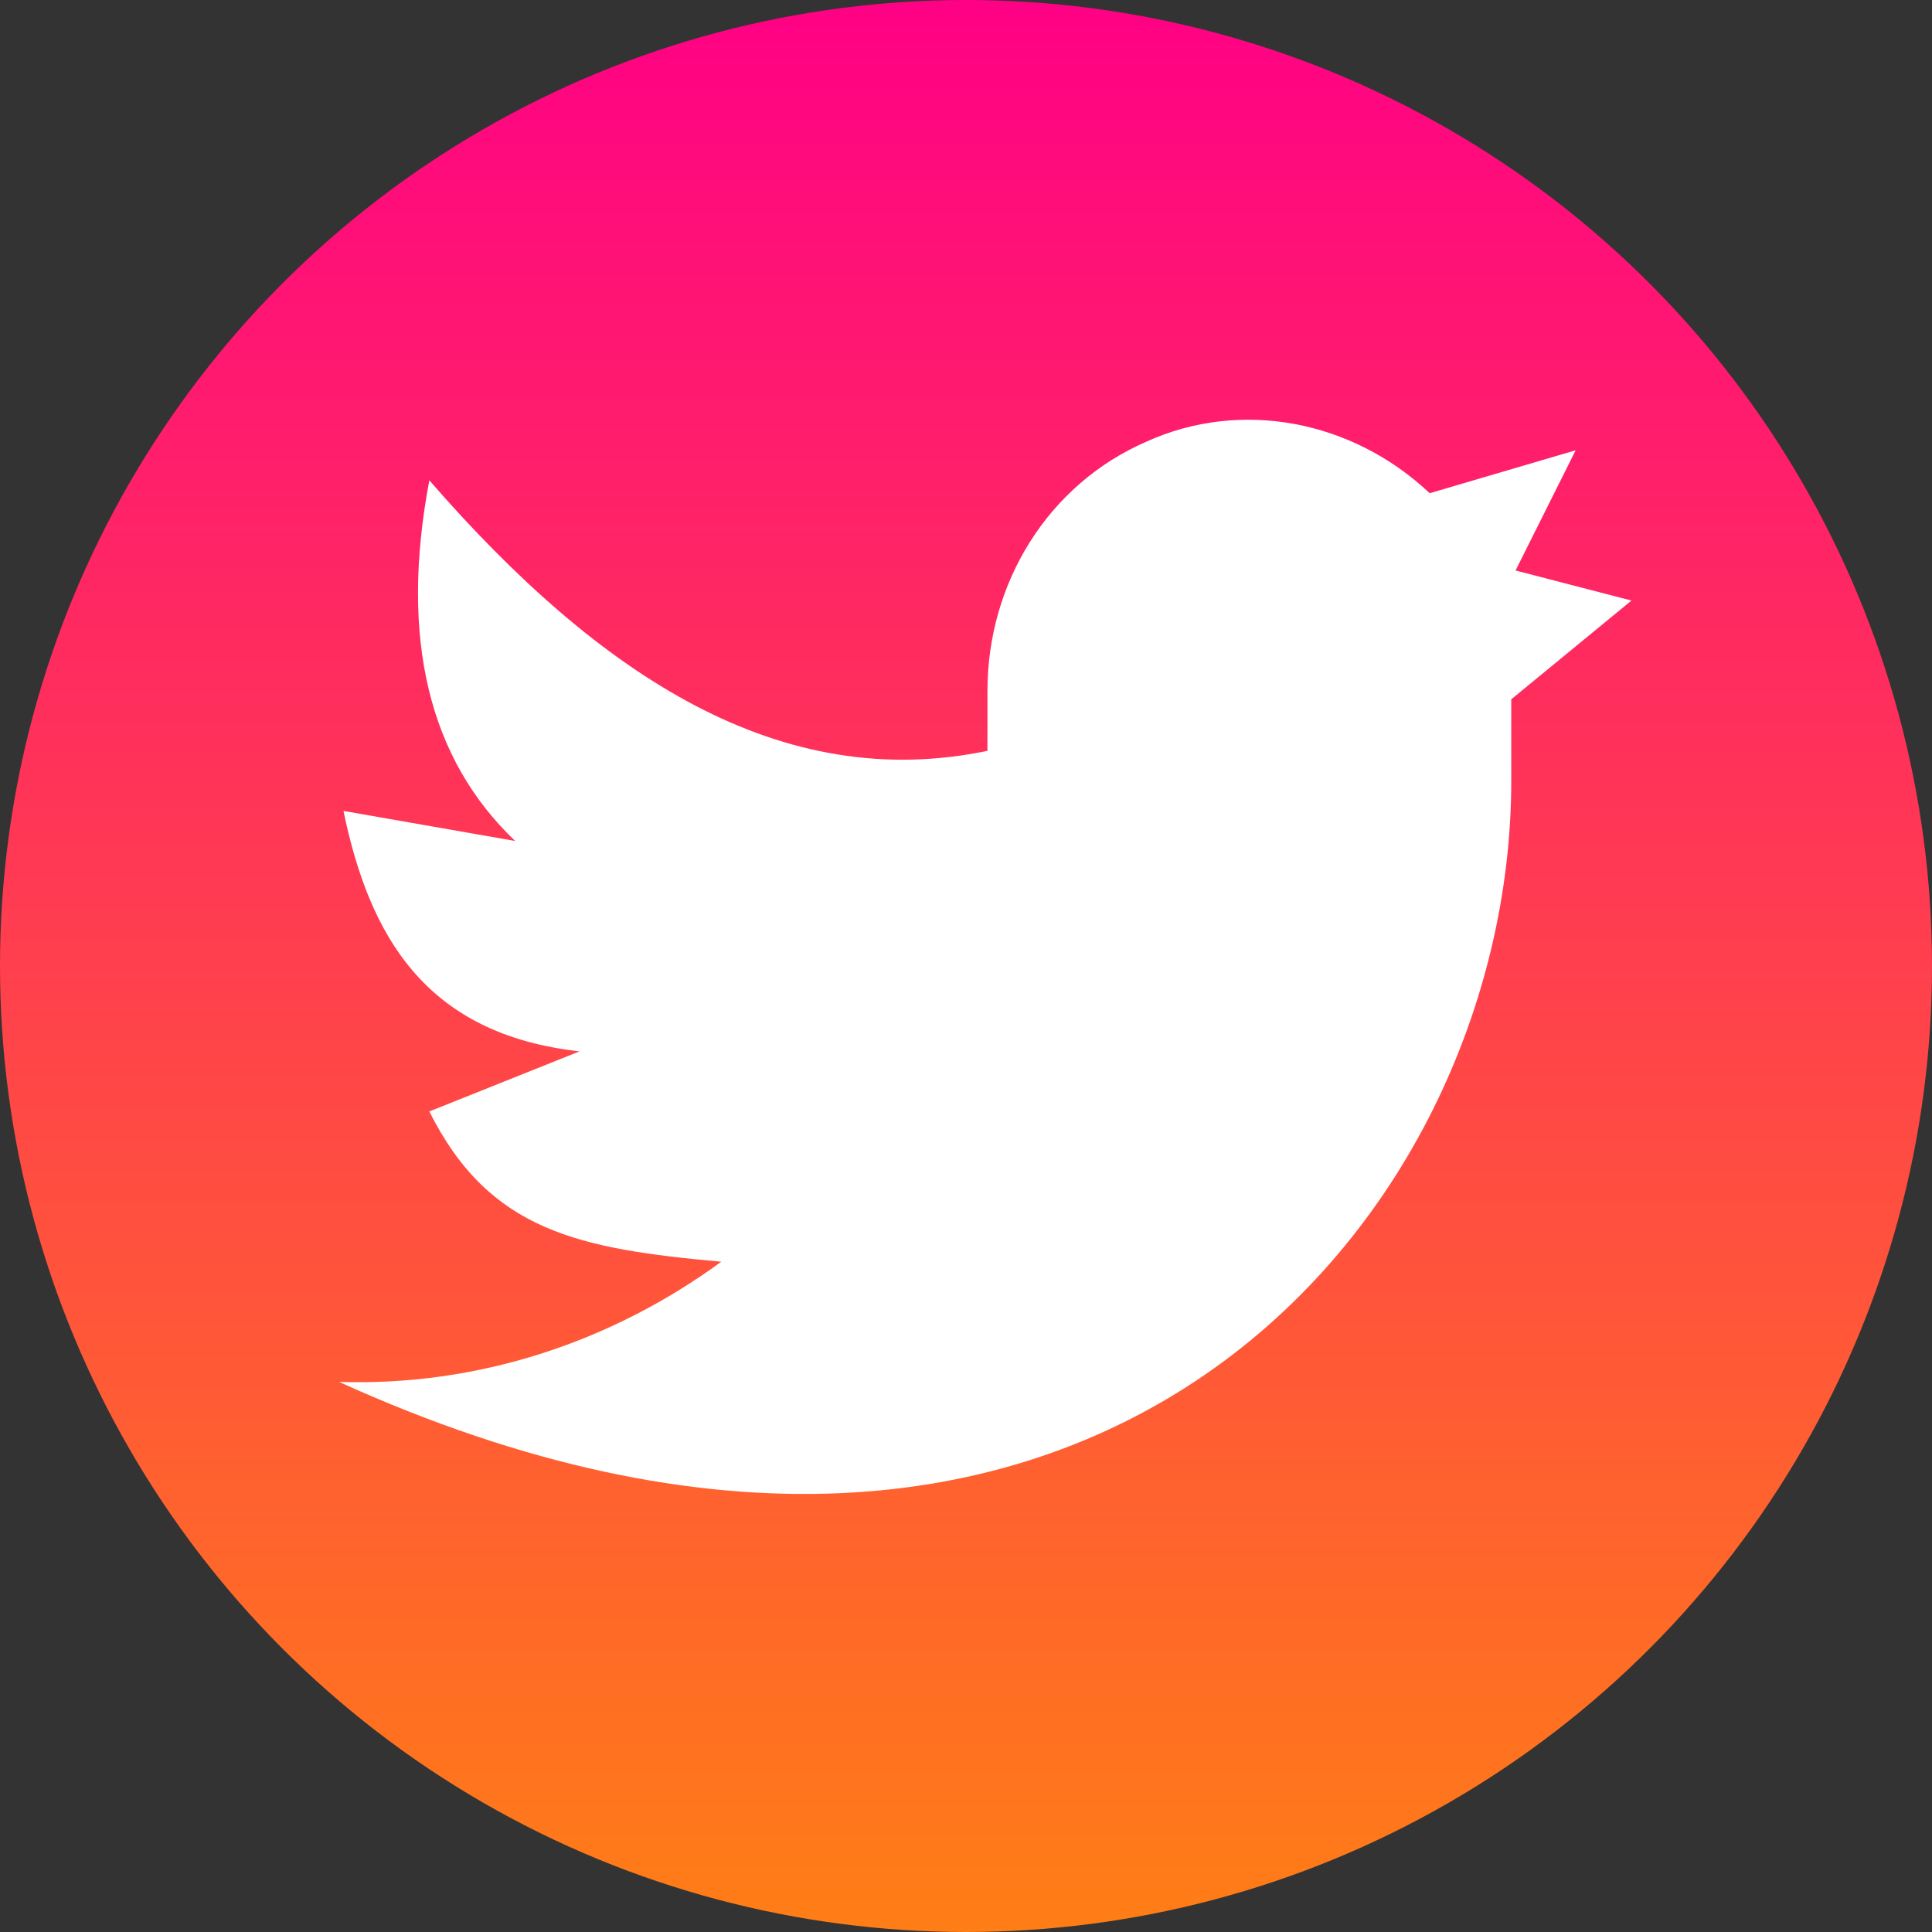
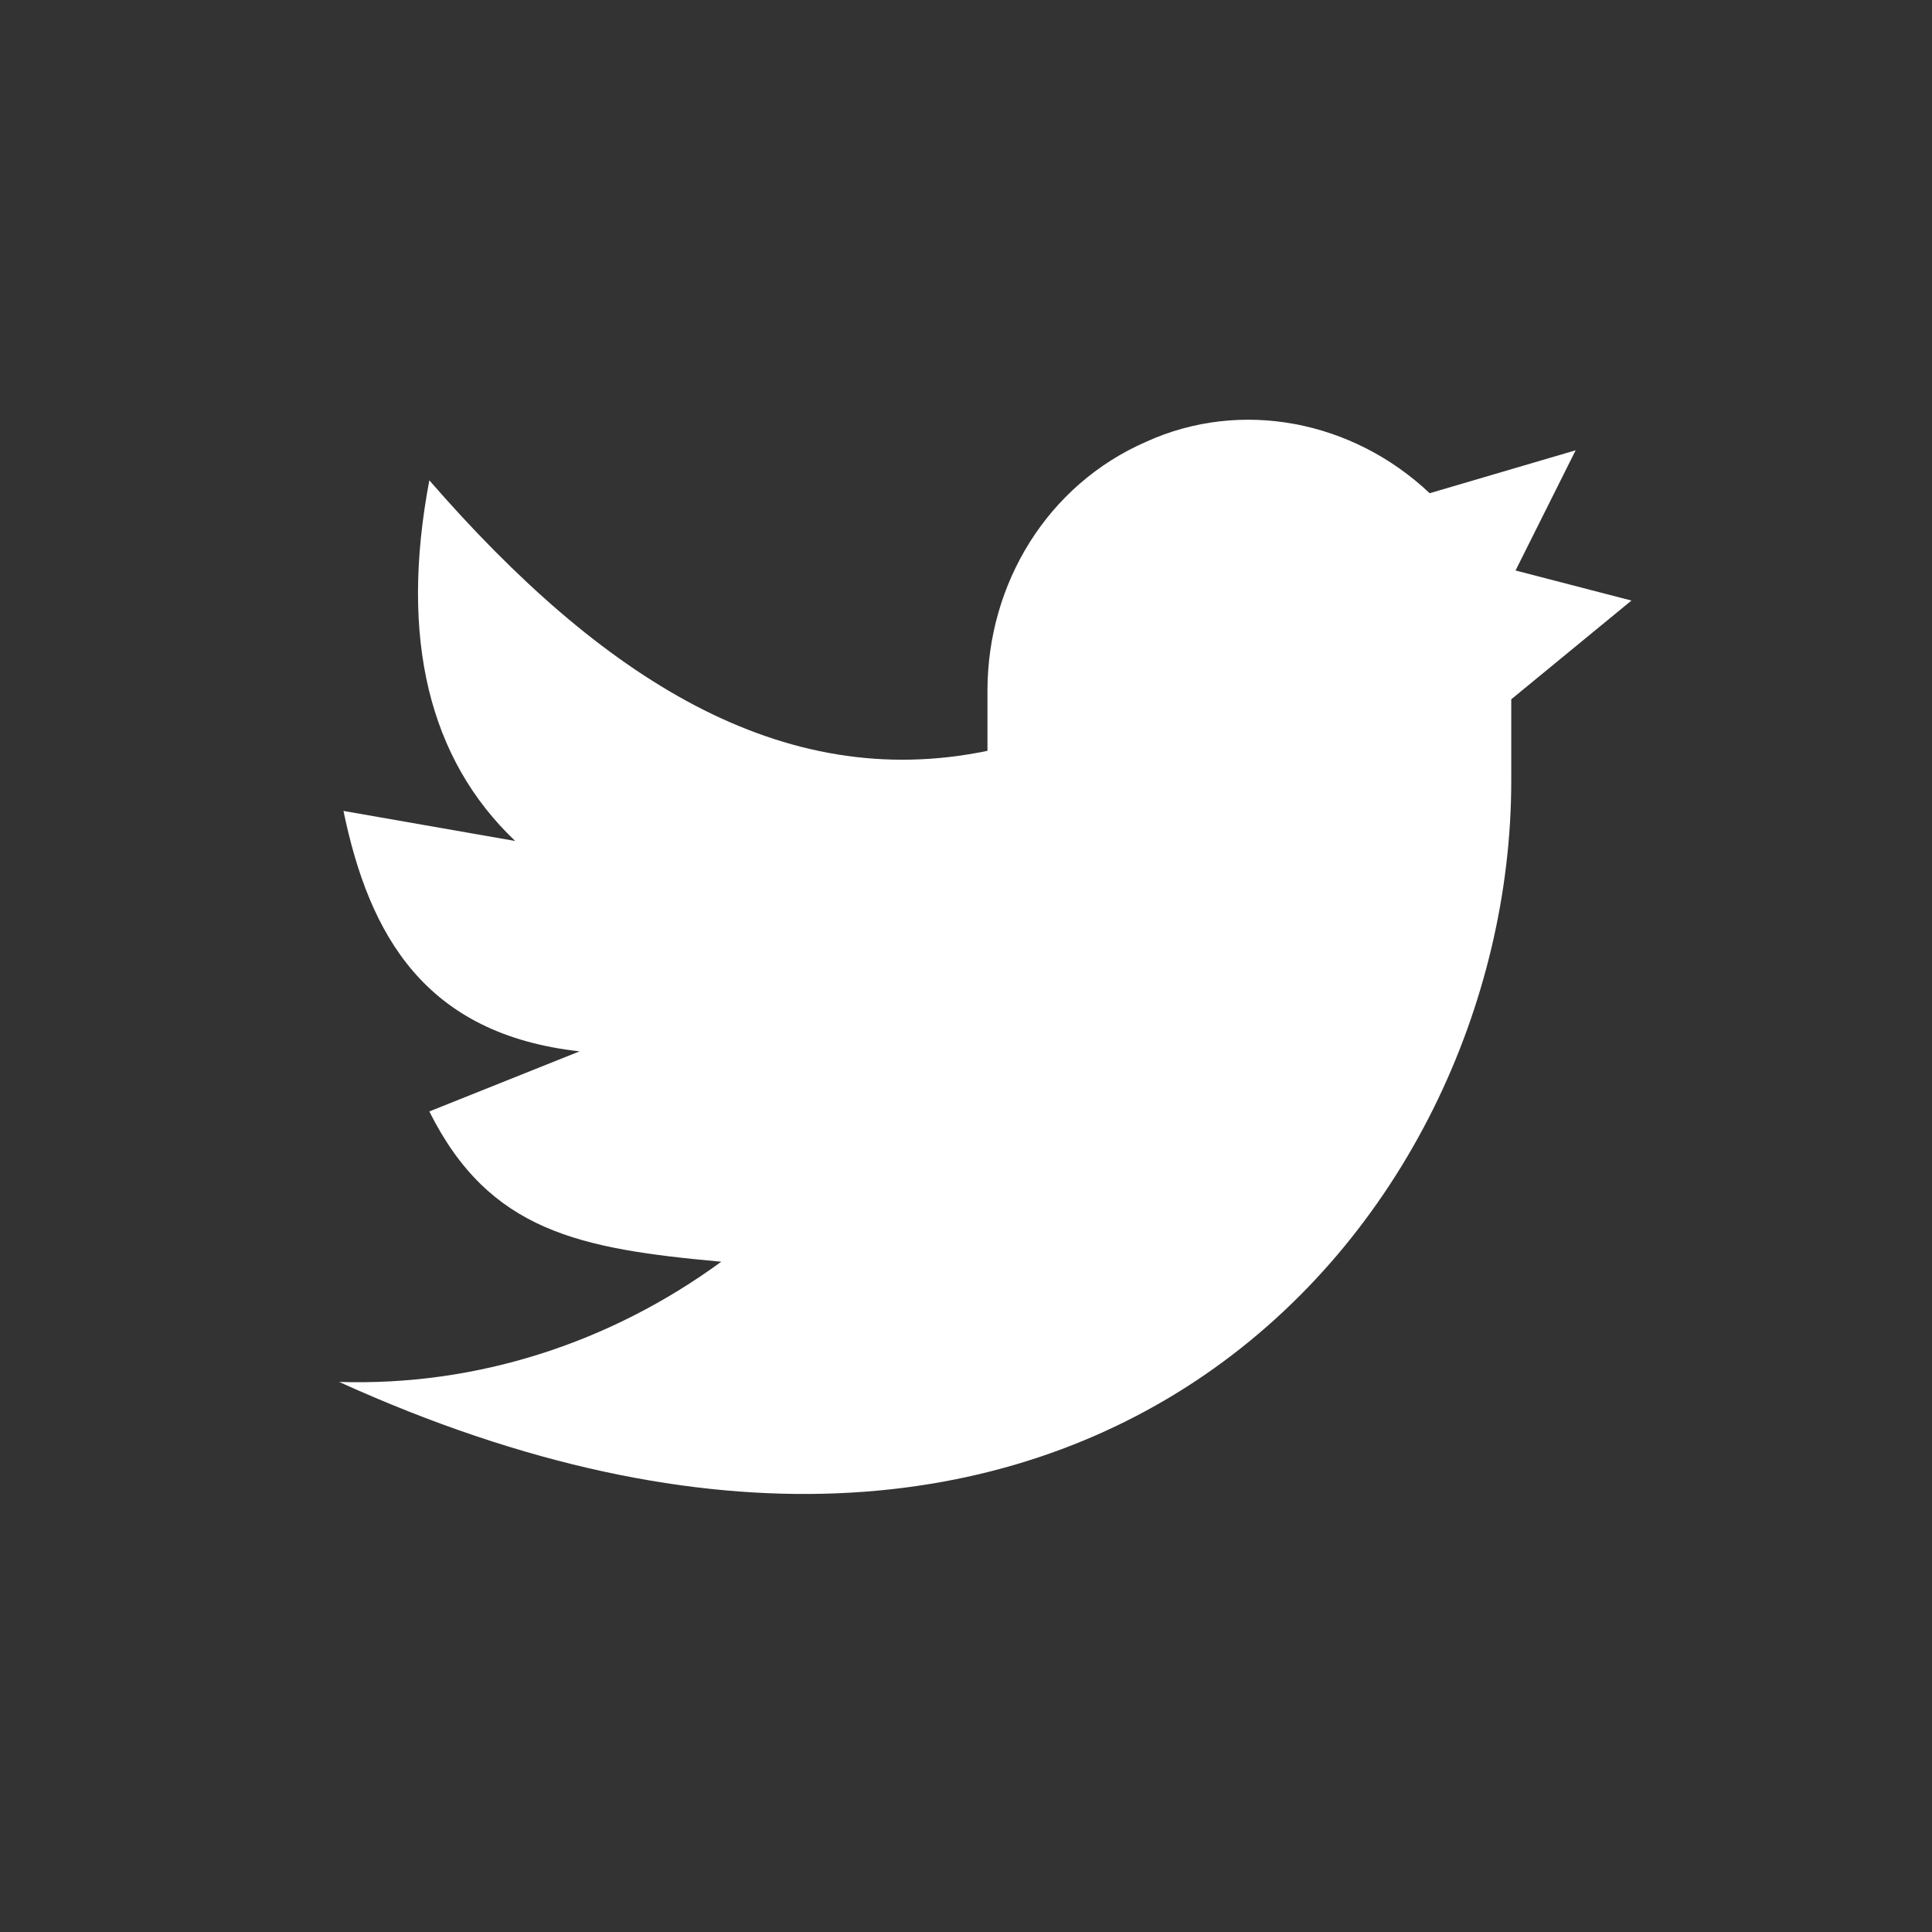
<svg xmlns="http://www.w3.org/2000/svg" version="1.1" id="Layer_1" x="0px" y="0px" viewBox="0 0 45 45" style="enable-background:new 0 0 45 45;" xml:space="preserve">
  <rect x="0" y="0" width="45" height="45" fill="#333333" stroke="none" />
  <style type="text/css">
	.st0{fill:url(#Ellipse_324_00000130642138481494527630000006836929243204762753_);}
	.st1{fill:#FFFFFF;}
</style>
  <linearGradient id="Ellipse_324_00000047782341204246030370000009595394831573077164_" gradientUnits="userSpaceOnUse" x1="-275.799" y1="411.514" x2="-275.799" y2="410.514" gradientTransform="matrix(45 0 0 -45 12433.441 18518.106)">
    <stop offset="0" style="stop-color:#FF0086" />
    <stop offset="1" style="stop-color:#FF7E15" />
  </linearGradient>
-   <circle id="Ellipse_324" style="fill:url(#Ellipse_324_00000047782341204246030370000009595394831573077164_);" cx="22.5" cy="22.5" r="22.5" />
  <g id="Social_-_Twitter" transform="translate(8 9.788)">
    <path id="Path_343" class="st1" d="M30,4.2l-2.7-0.7l1.4-2.8l-3.4,1c-1.8-1.7-4.4-2.2-6.6-1.2c-2.3,1-3.7,3.3-3.7,5.8v1.4   C10.2,8.7,6,6,2,1.4c-0.7,3.7,0,6.5,2,8.4L0,9.1c0.6,2.9,1.9,5.2,5.5,5.6L2,16.1c1.4,2.8,3.5,3.2,6.8,3.5c-2.6,1.9-5.7,2.9-8.9,2.8   c17.4,7.9,27.3-3.7,27.3-14V6.5L30,4.2z" />
  </g>
</svg>